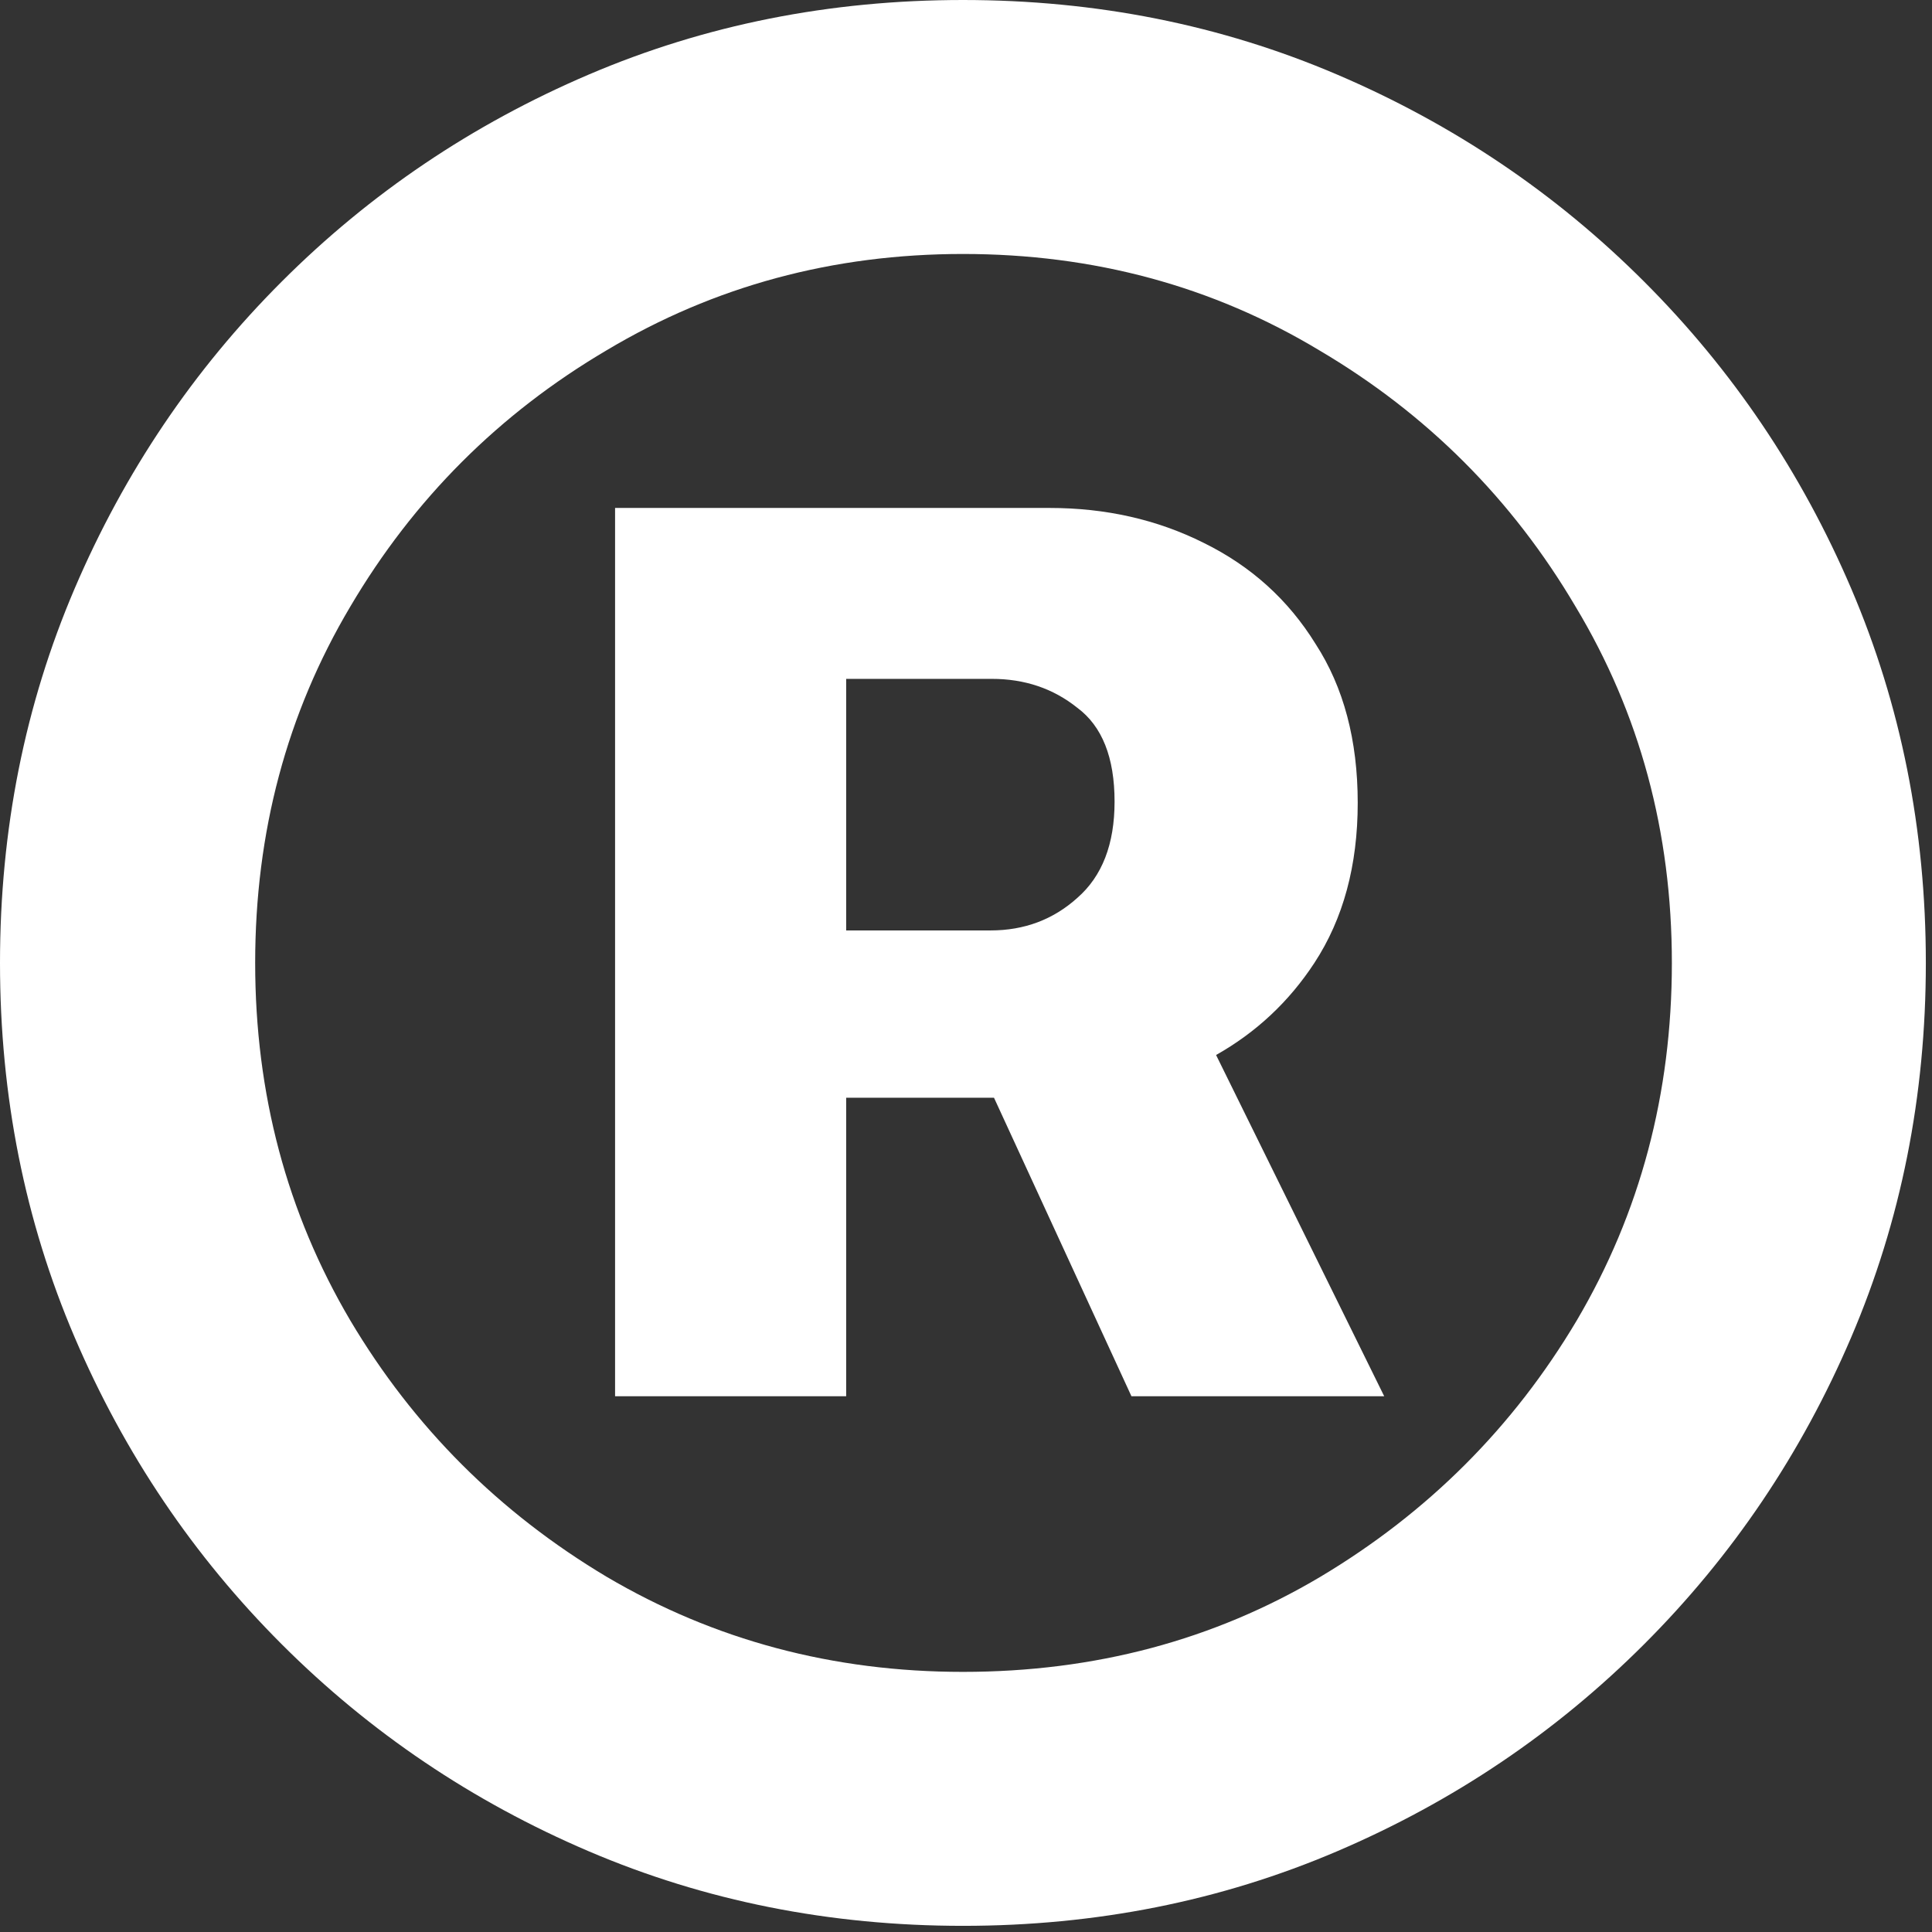
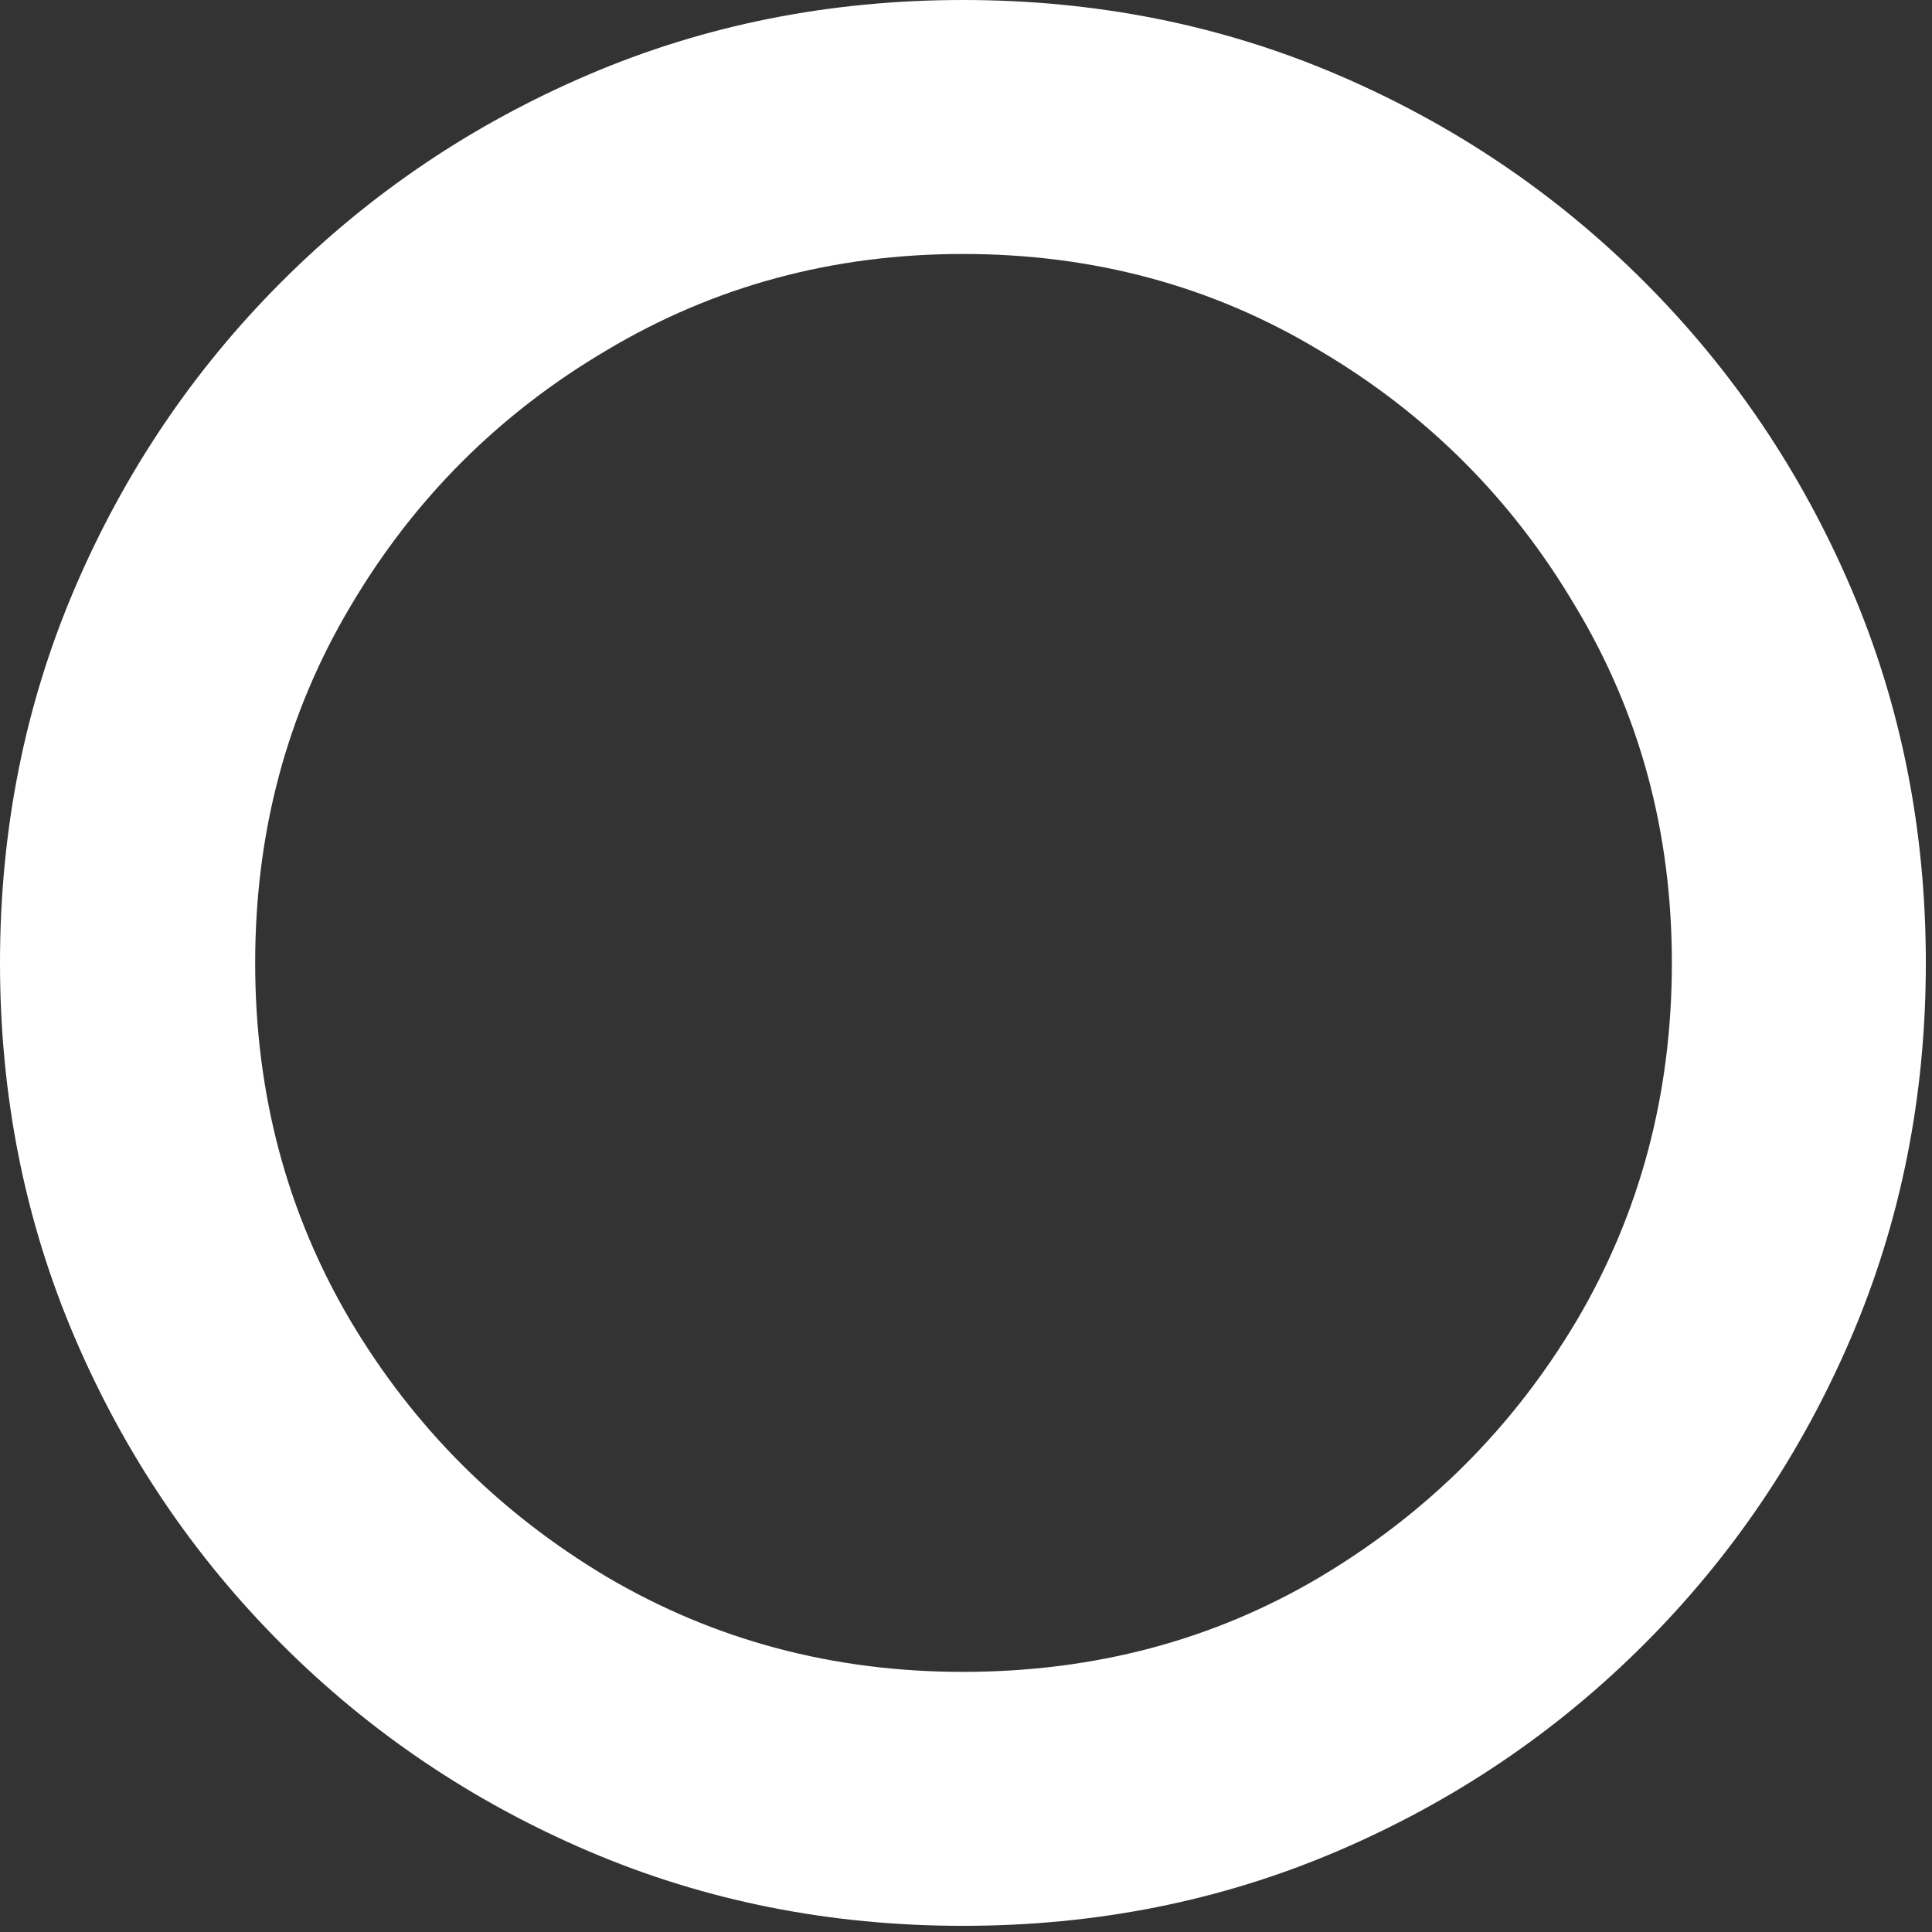
<svg xmlns="http://www.w3.org/2000/svg" fill="none" height="100%" overflow="visible" preserveAspectRatio="none" style="display: block;" viewBox="0 0 171 171" width="100%">
  <rect x="0" y="0" width="171" height="171" fill="#333333" stroke="none" />
  <g id="Union">
-     <path clip-rule="evenodd" d="M92.897 44.958C97.869 44.958 102.415 45.987 106.534 48.047C110.725 50.106 114.028 53.09 116.442 56.996C118.928 60.831 120.171 65.519 120.171 71.059C120.171 76.598 118.892 81.321 116.335 85.228C114.091 88.656 111.19 91.371 107.634 93.377L122.515 123.58H100.143L87.978 97.159H74.894V123.58H54.44V44.958H92.897ZM74.894 82.352H87.678C90.661 82.352 93.218 81.392 95.349 79.475C97.55 77.557 98.65 74.716 98.65 70.952C98.65 67.046 97.55 64.276 95.349 62.643C93.218 60.938 90.696 60.086 87.784 60.086H74.894V82.352Z" fill="white" fill-rule="evenodd" />
-     <path clip-rule="evenodd" d="M85.228 0C97.017 1.03443e-05 108.061 2.202 118.359 6.605C128.658 11.009 137.713 17.117 145.525 24.93C153.338 32.742 159.446 41.797 163.85 52.096C168.253 62.394 170.455 73.438 170.455 85.228C170.455 97.017 168.253 108.061 163.85 118.359C159.446 128.658 153.338 137.713 145.525 145.525C137.713 153.338 128.658 159.446 118.359 163.85C108.061 168.253 97.017 170.455 85.228 170.455C73.438 170.455 62.394 168.253 52.096 163.85C41.797 159.446 32.741 153.338 24.929 145.525C17.116 137.713 11.009 128.657 6.605 118.359C2.202 108.061 0 97.017 0 85.228C0 73.438 2.202 62.394 6.605 52.096C11.009 41.798 17.116 32.742 24.929 24.93C32.741 17.117 41.797 11.009 52.096 6.605C62.394 2.202 73.438 0 85.228 0ZM85.228 22.479C73.722 22.479 63.21 25.32 53.693 31.002C44.176 36.613 36.613 44.176 31.002 53.693C25.391 63.139 22.585 73.651 22.585 85.228C22.585 96.804 25.391 107.351 31.002 116.868C36.613 126.314 44.176 133.878 53.693 139.56C63.21 145.17 73.722 147.977 85.228 147.977C96.875 147.977 107.422 145.17 116.868 139.56C126.385 133.878 133.949 126.314 139.56 116.868C145.17 107.351 147.976 96.804 147.976 85.228C147.976 73.651 145.135 63.139 139.453 53.693C133.842 44.176 126.279 36.613 116.762 31.002C107.316 25.32 96.804 22.479 85.228 22.479Z" fill="white" fill-rule="evenodd" />
+     <path clip-rule="evenodd" d="M85.228 0C97.017 1.03443e-05 108.061 2.202 118.359 6.605C128.658 11.009 137.713 17.117 145.525 24.93C153.338 32.742 159.446 41.797 163.85 52.096C168.253 62.394 170.455 73.438 170.455 85.228C170.455 97.017 168.253 108.061 163.85 118.359C159.446 128.658 153.338 137.713 145.525 145.525C137.713 153.338 128.658 159.446 118.359 163.85C108.061 168.253 97.017 170.455 85.228 170.455C73.438 170.455 62.394 168.253 52.096 163.85C41.797 159.446 32.741 153.338 24.929 145.525C17.116 137.713 11.009 128.657 6.605 118.359C2.202 108.061 0 97.017 0 85.228C0 73.438 2.202 62.394 6.605 52.096C11.009 41.798 17.116 32.742 24.929 24.93C32.741 17.117 41.797 11.009 52.096 6.605C62.394 2.202 73.438 0 85.228 0ZM85.228 22.479C73.722 22.479 63.21 25.32 53.693 31.002C44.176 36.613 36.613 44.176 31.002 53.693C25.391 63.139 22.585 73.651 22.585 85.228C22.585 96.804 25.391 107.351 31.002 116.868C36.613 126.314 44.176 133.878 53.693 139.56C63.21 145.17 73.722 147.977 85.228 147.977C96.875 147.977 107.422 145.17 116.868 139.56C126.385 133.878 133.949 126.314 139.56 116.868C145.17 107.351 147.976 96.804 147.976 85.228C147.976 73.651 145.135 63.139 139.453 53.693C133.842 44.176 126.279 36.613 116.762 31.002C107.316 25.32 96.804 22.479 85.228 22.479" fill="white" fill-rule="evenodd" />
  </g>
</svg>